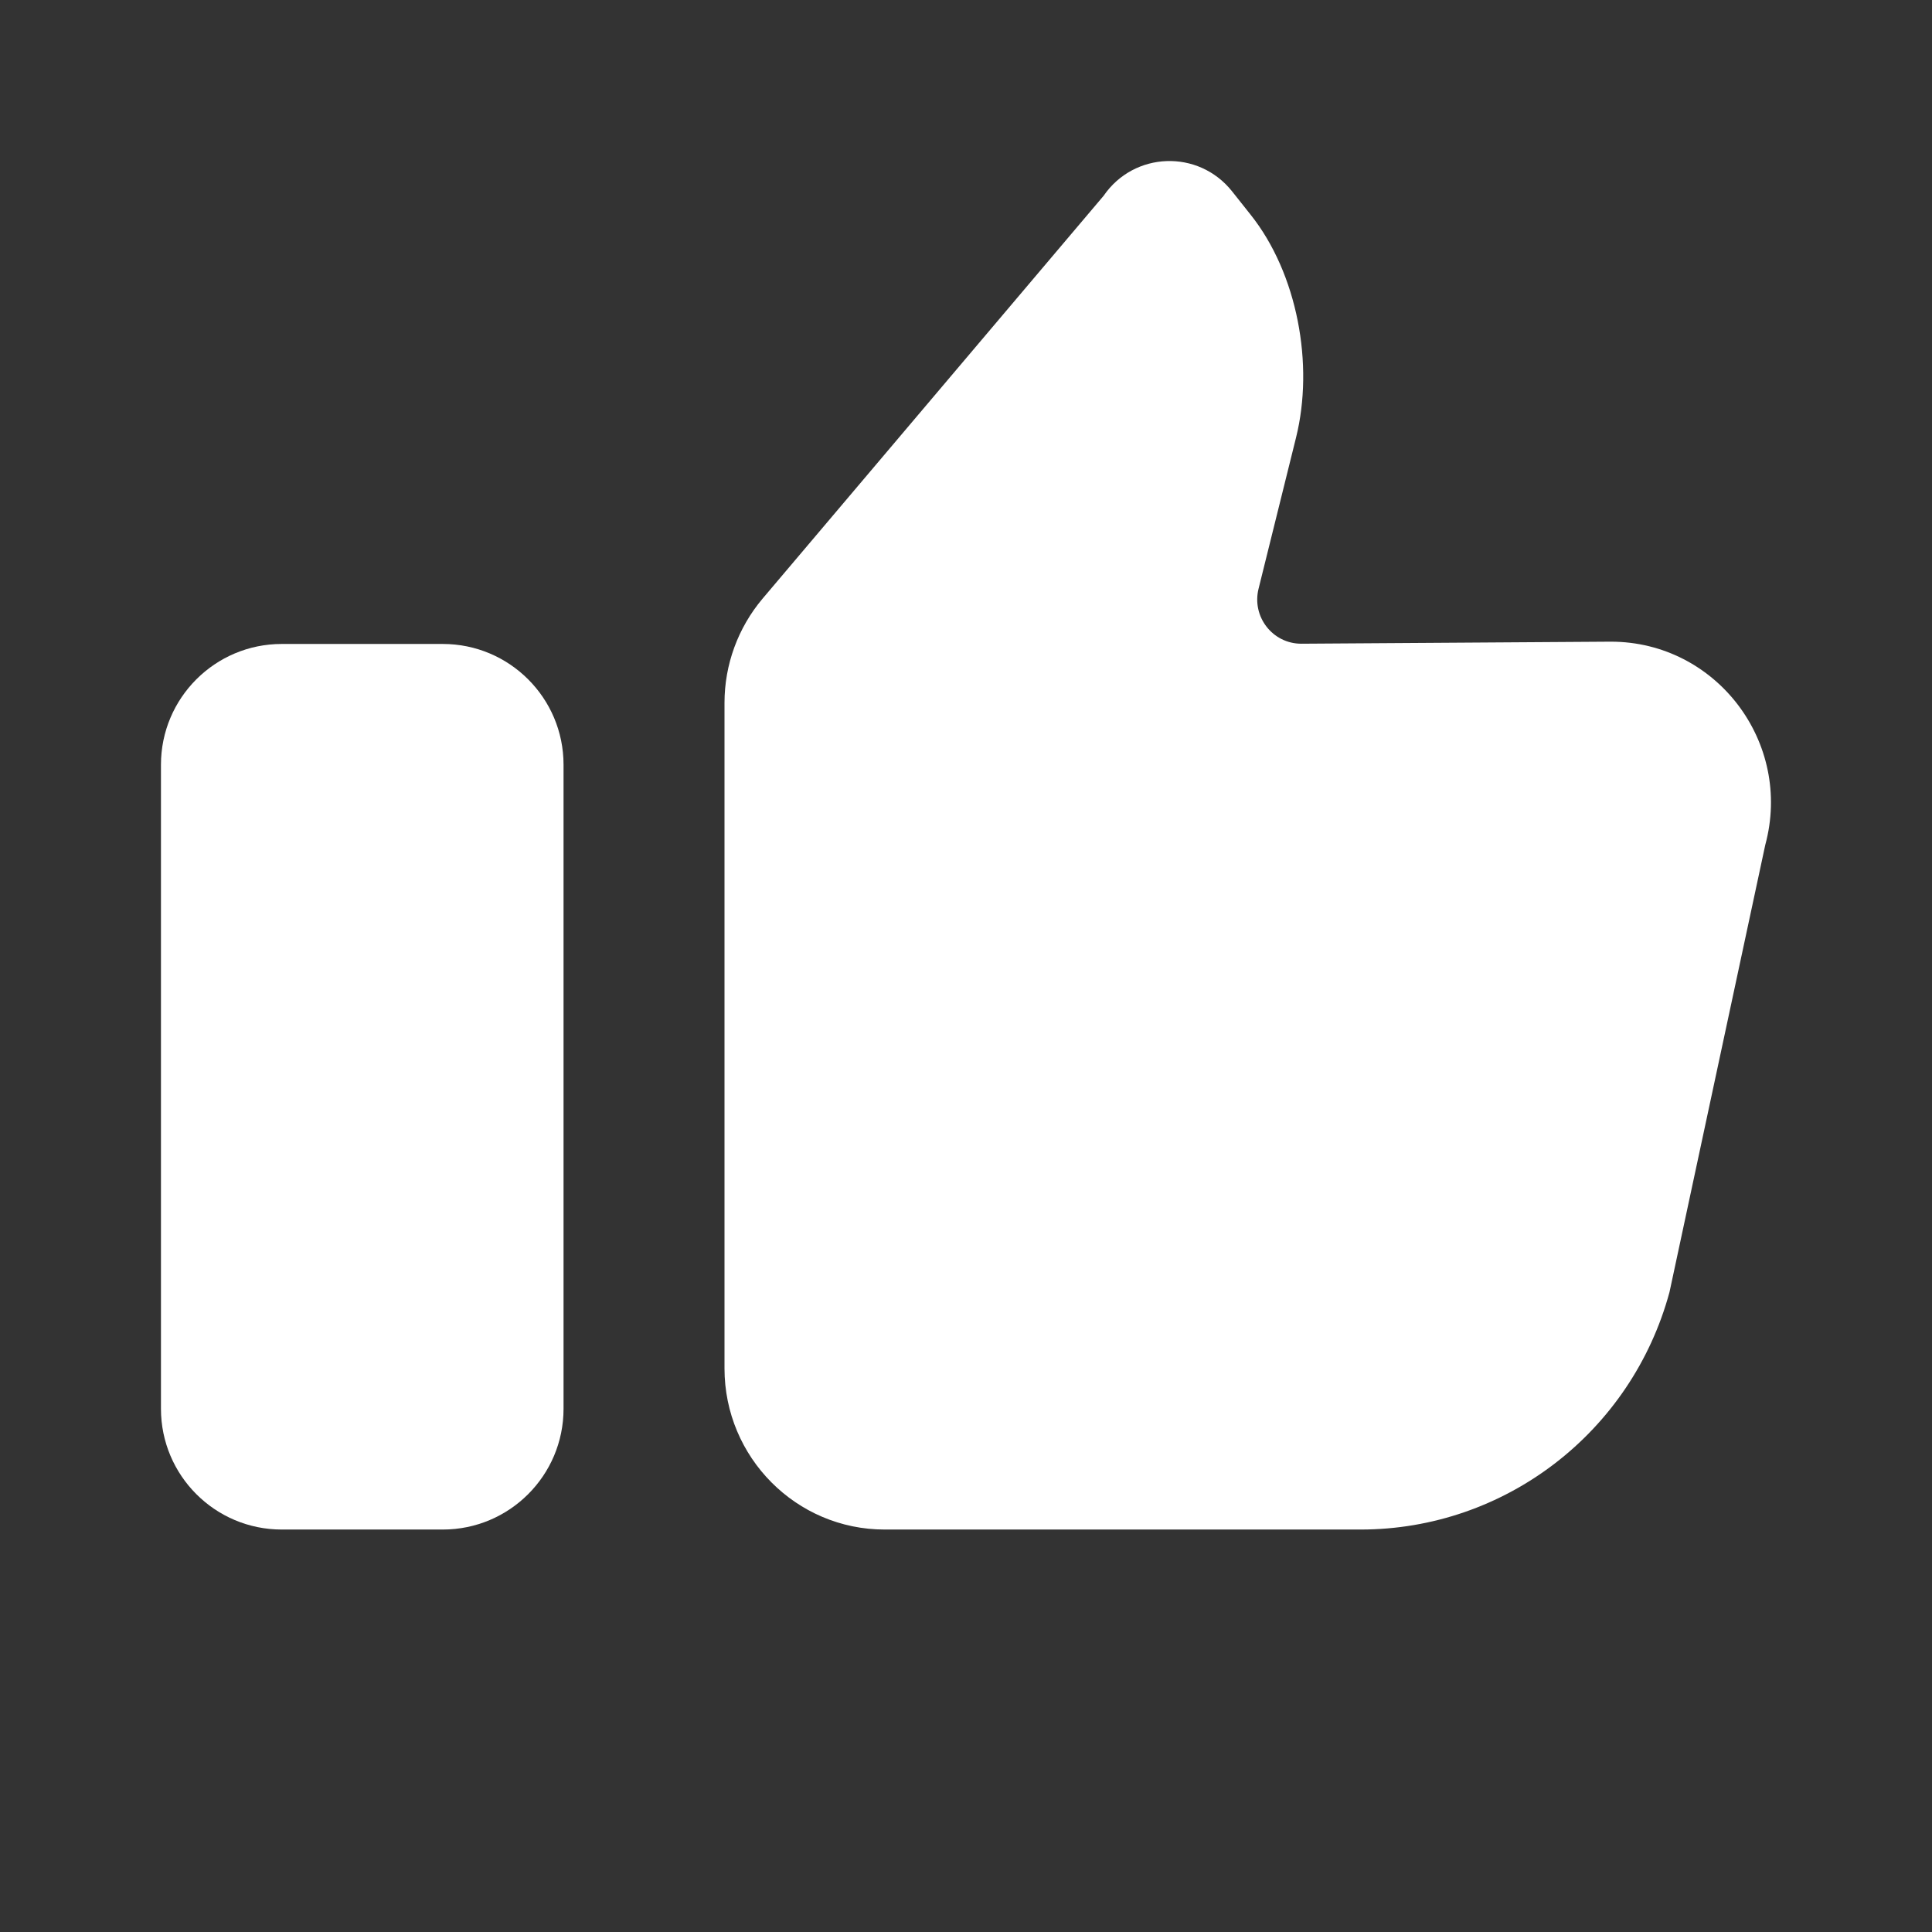
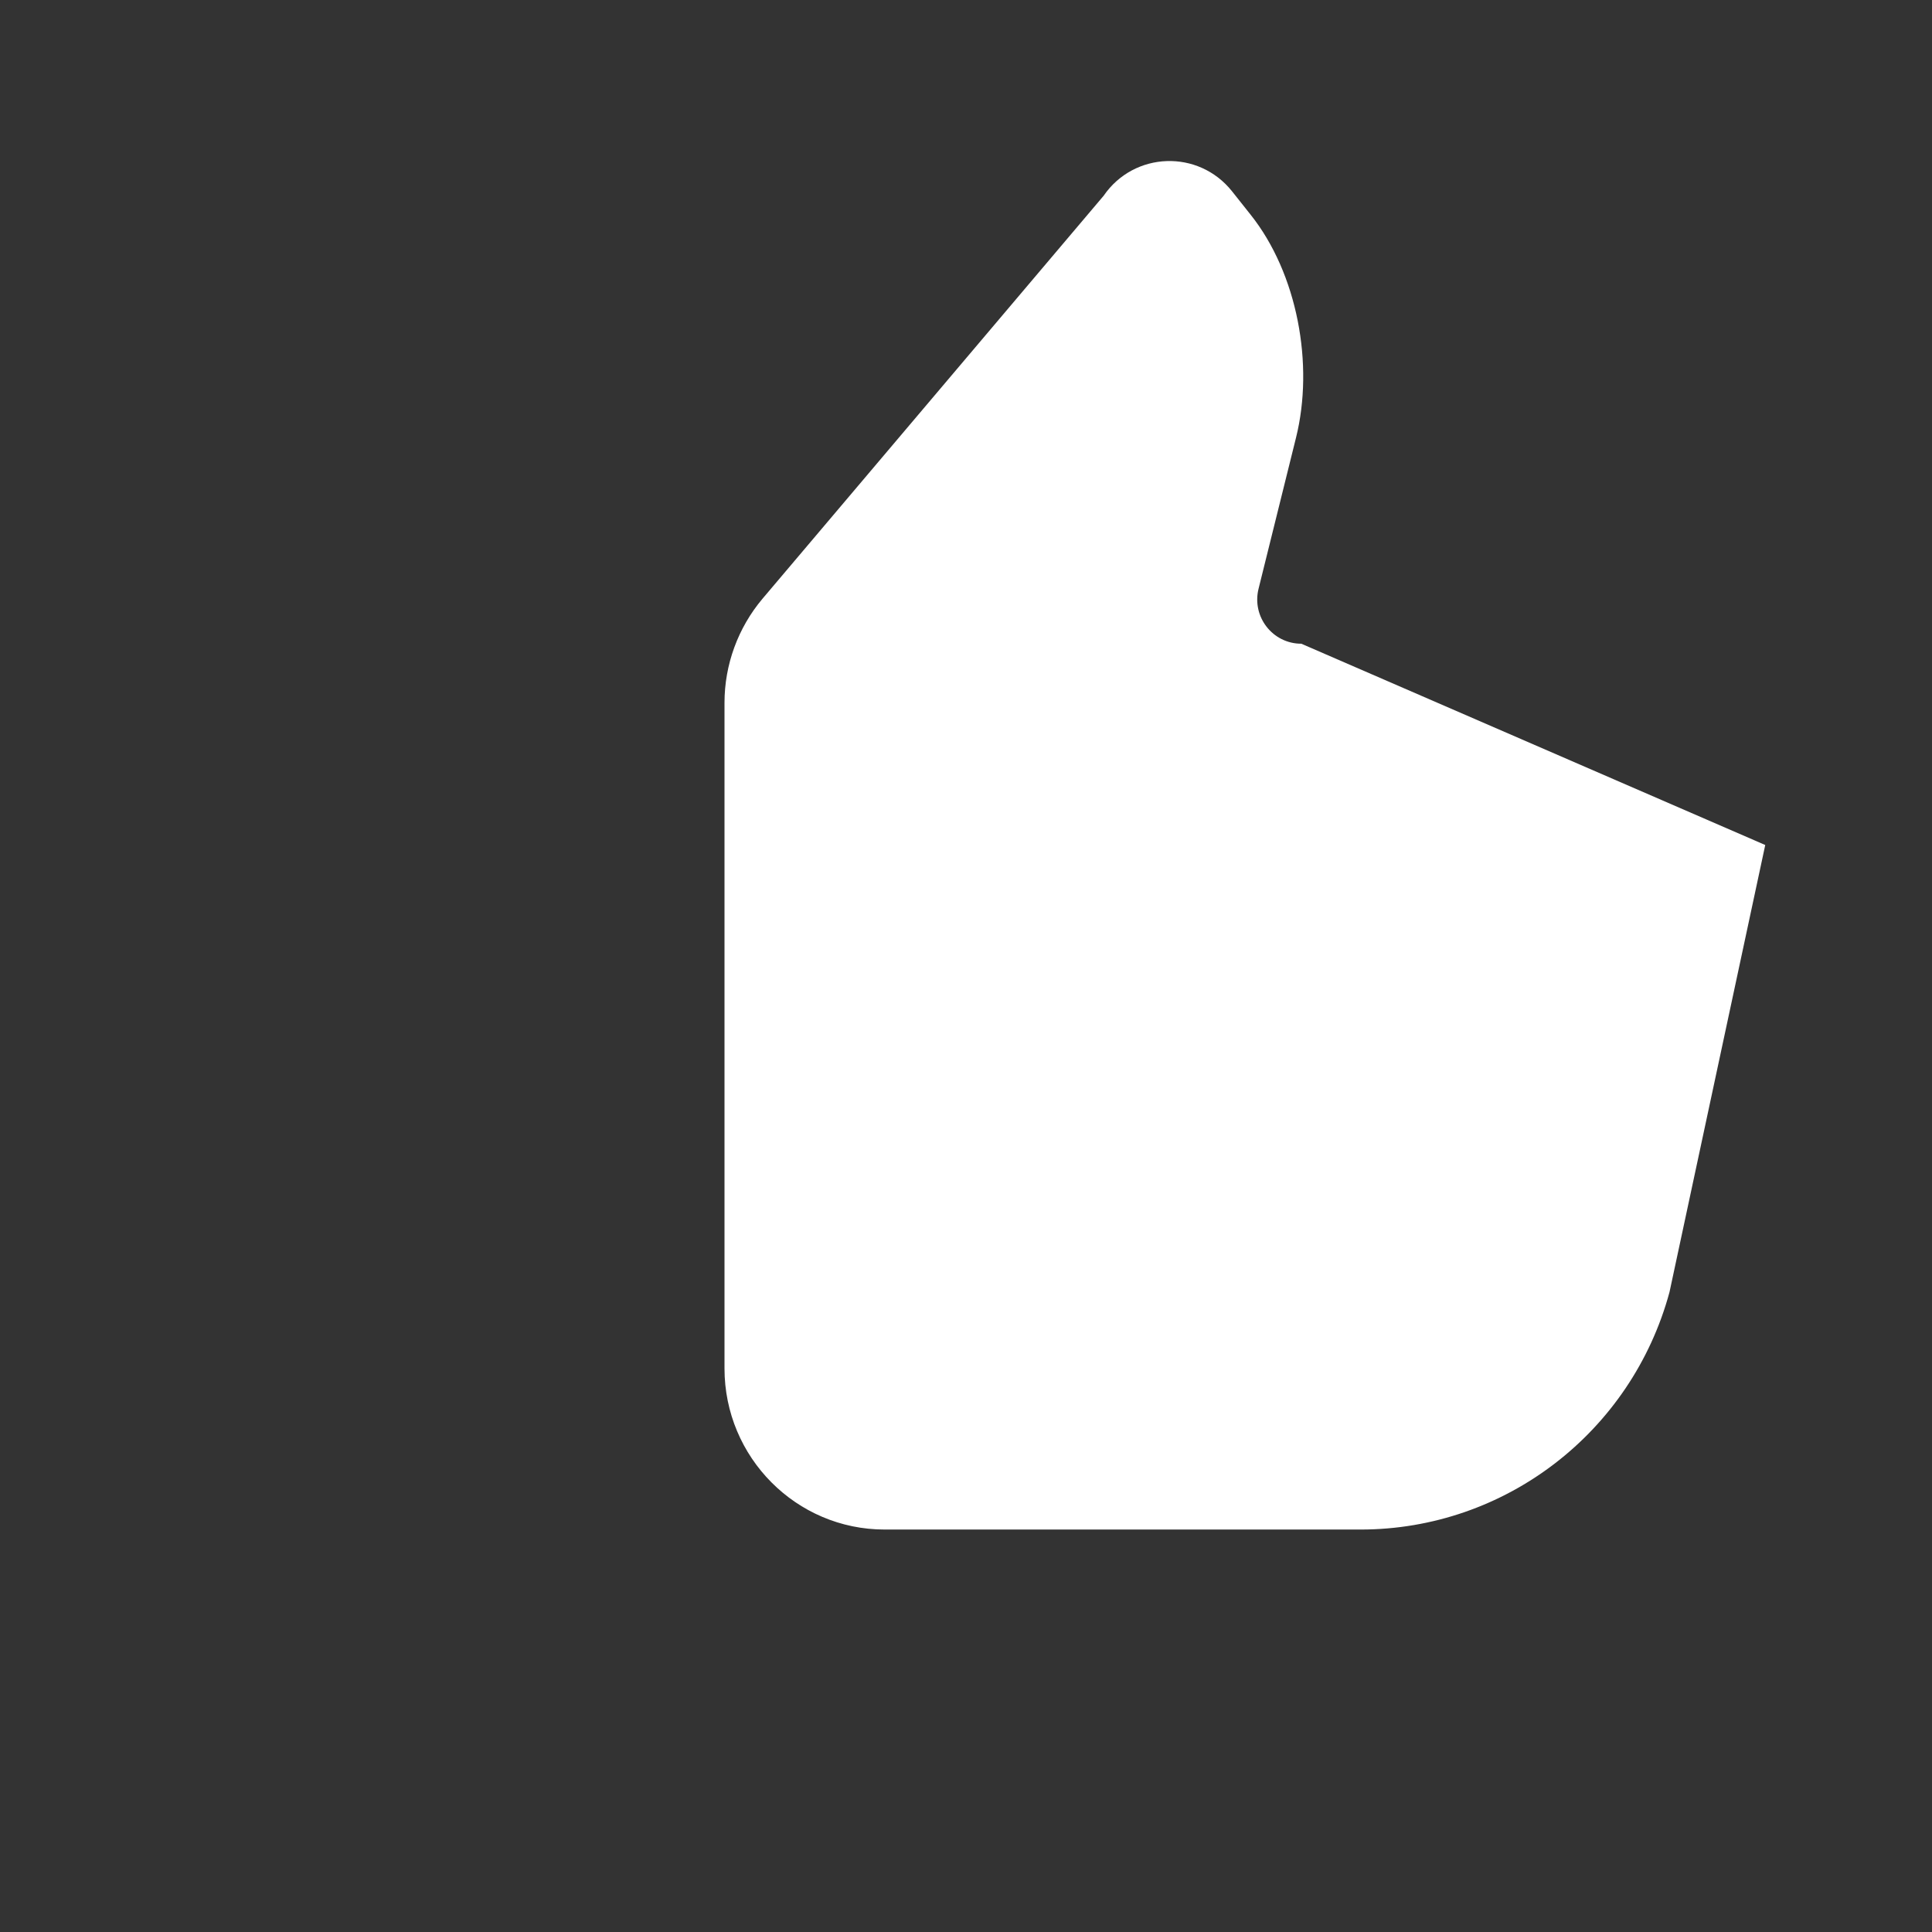
<svg xmlns="http://www.w3.org/2000/svg" width="16" height="16" viewBox="0 0 16 16" fill="none">
  <rect x="0" y="0" width="16" height="16" fill="#333333" stroke="none" />
-   <path d="M9.14 1.621L6.315 4.958C6.112 5.199 6 5.504 6 5.82L6 11.333C6 12.069 6.594 12.667 7.326 12.667H11.268C12.463 12.667 13.511 11.862 13.826 10.701L14.619 6.998C14.849 6.15 14.214 5.314 13.34 5.314L10.777 5.331C10.539 5.331 10.365 5.107 10.423 4.875L10.733 3.625C10.884 3.019 10.745 2.265 10.357 1.778L10.203 1.584C9.925 1.235 9.392 1.254 9.14 1.621Z" fill="white" />
-   <path d="M1.333 6.333C1.333 5.781 1.781 5.333 2.333 5.333H3.667C4.219 5.333 4.667 5.781 4.667 6.333V11.667C4.667 12.219 4.219 12.667 3.667 12.667H2.333C1.781 12.667 1.333 12.219 1.333 11.667V6.333Z" fill="white" />
+   <path d="M9.14 1.621L6.315 4.958C6.112 5.199 6 5.504 6 5.82L6 11.333C6 12.069 6.594 12.667 7.326 12.667H11.268C12.463 12.667 13.511 11.862 13.826 10.701L14.619 6.998L10.777 5.331C10.539 5.331 10.365 5.107 10.423 4.875L10.733 3.625C10.884 3.019 10.745 2.265 10.357 1.778L10.203 1.584C9.925 1.235 9.392 1.254 9.14 1.621Z" fill="white" />
</svg>